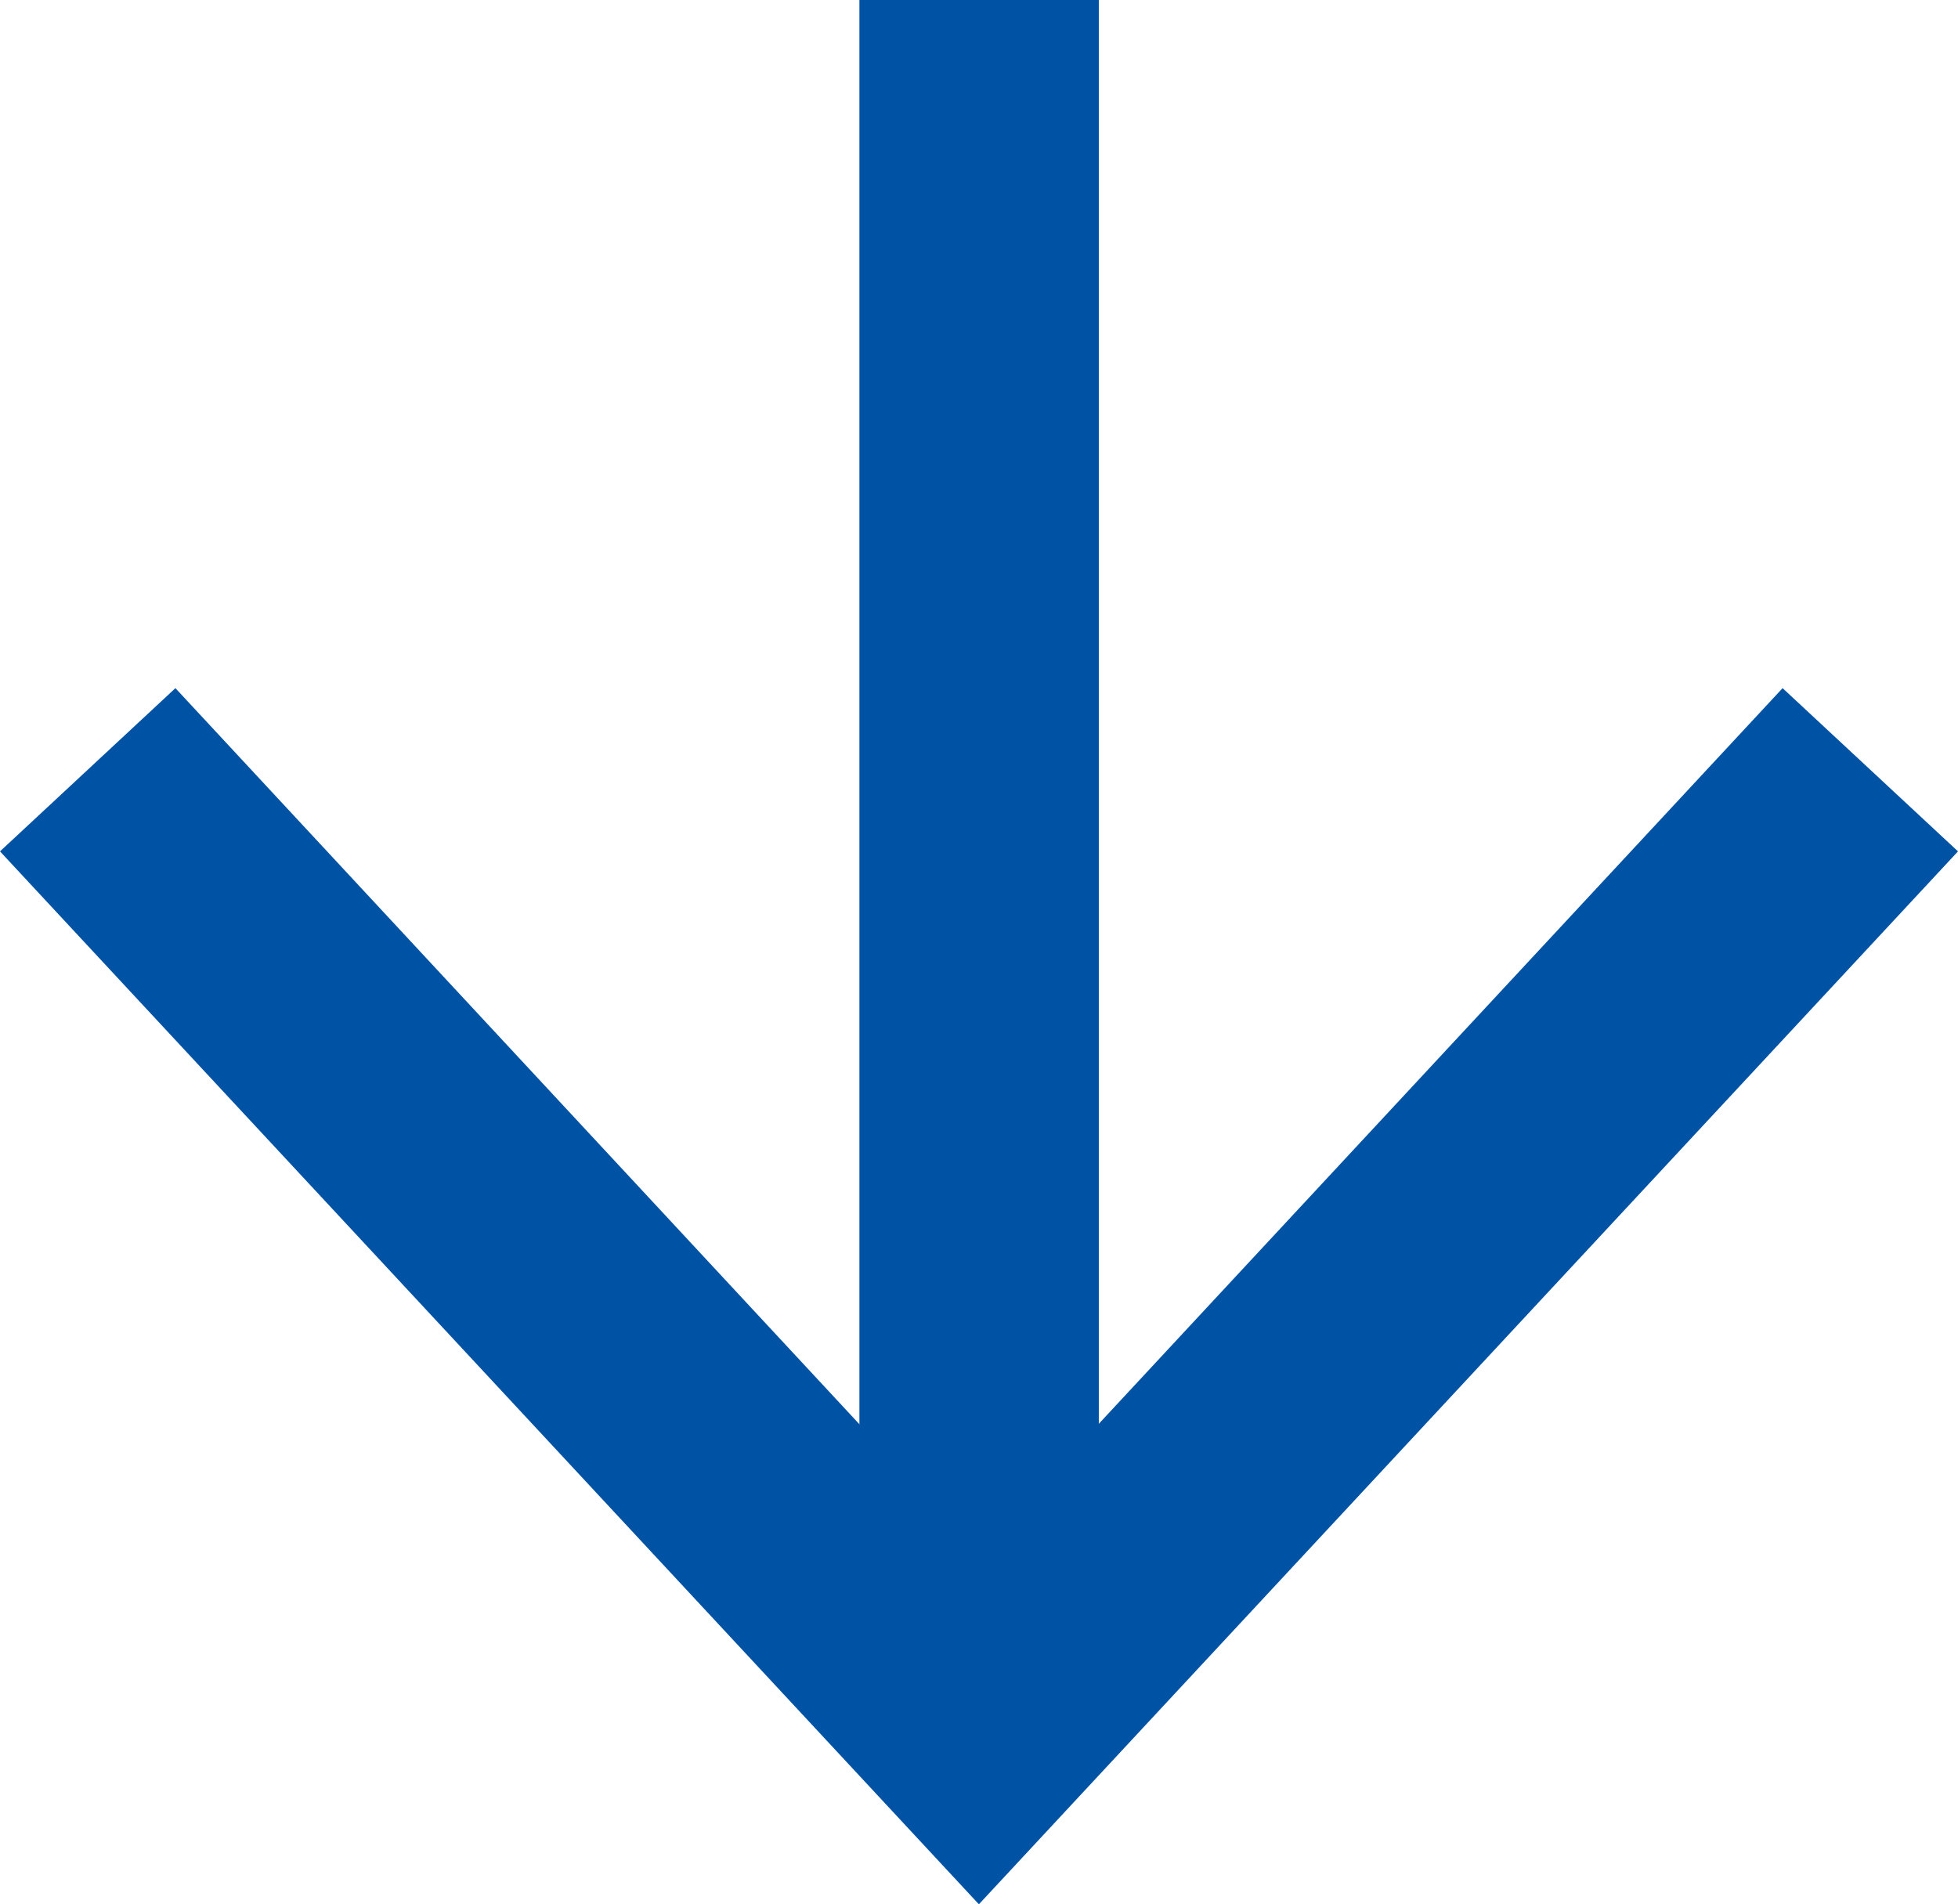
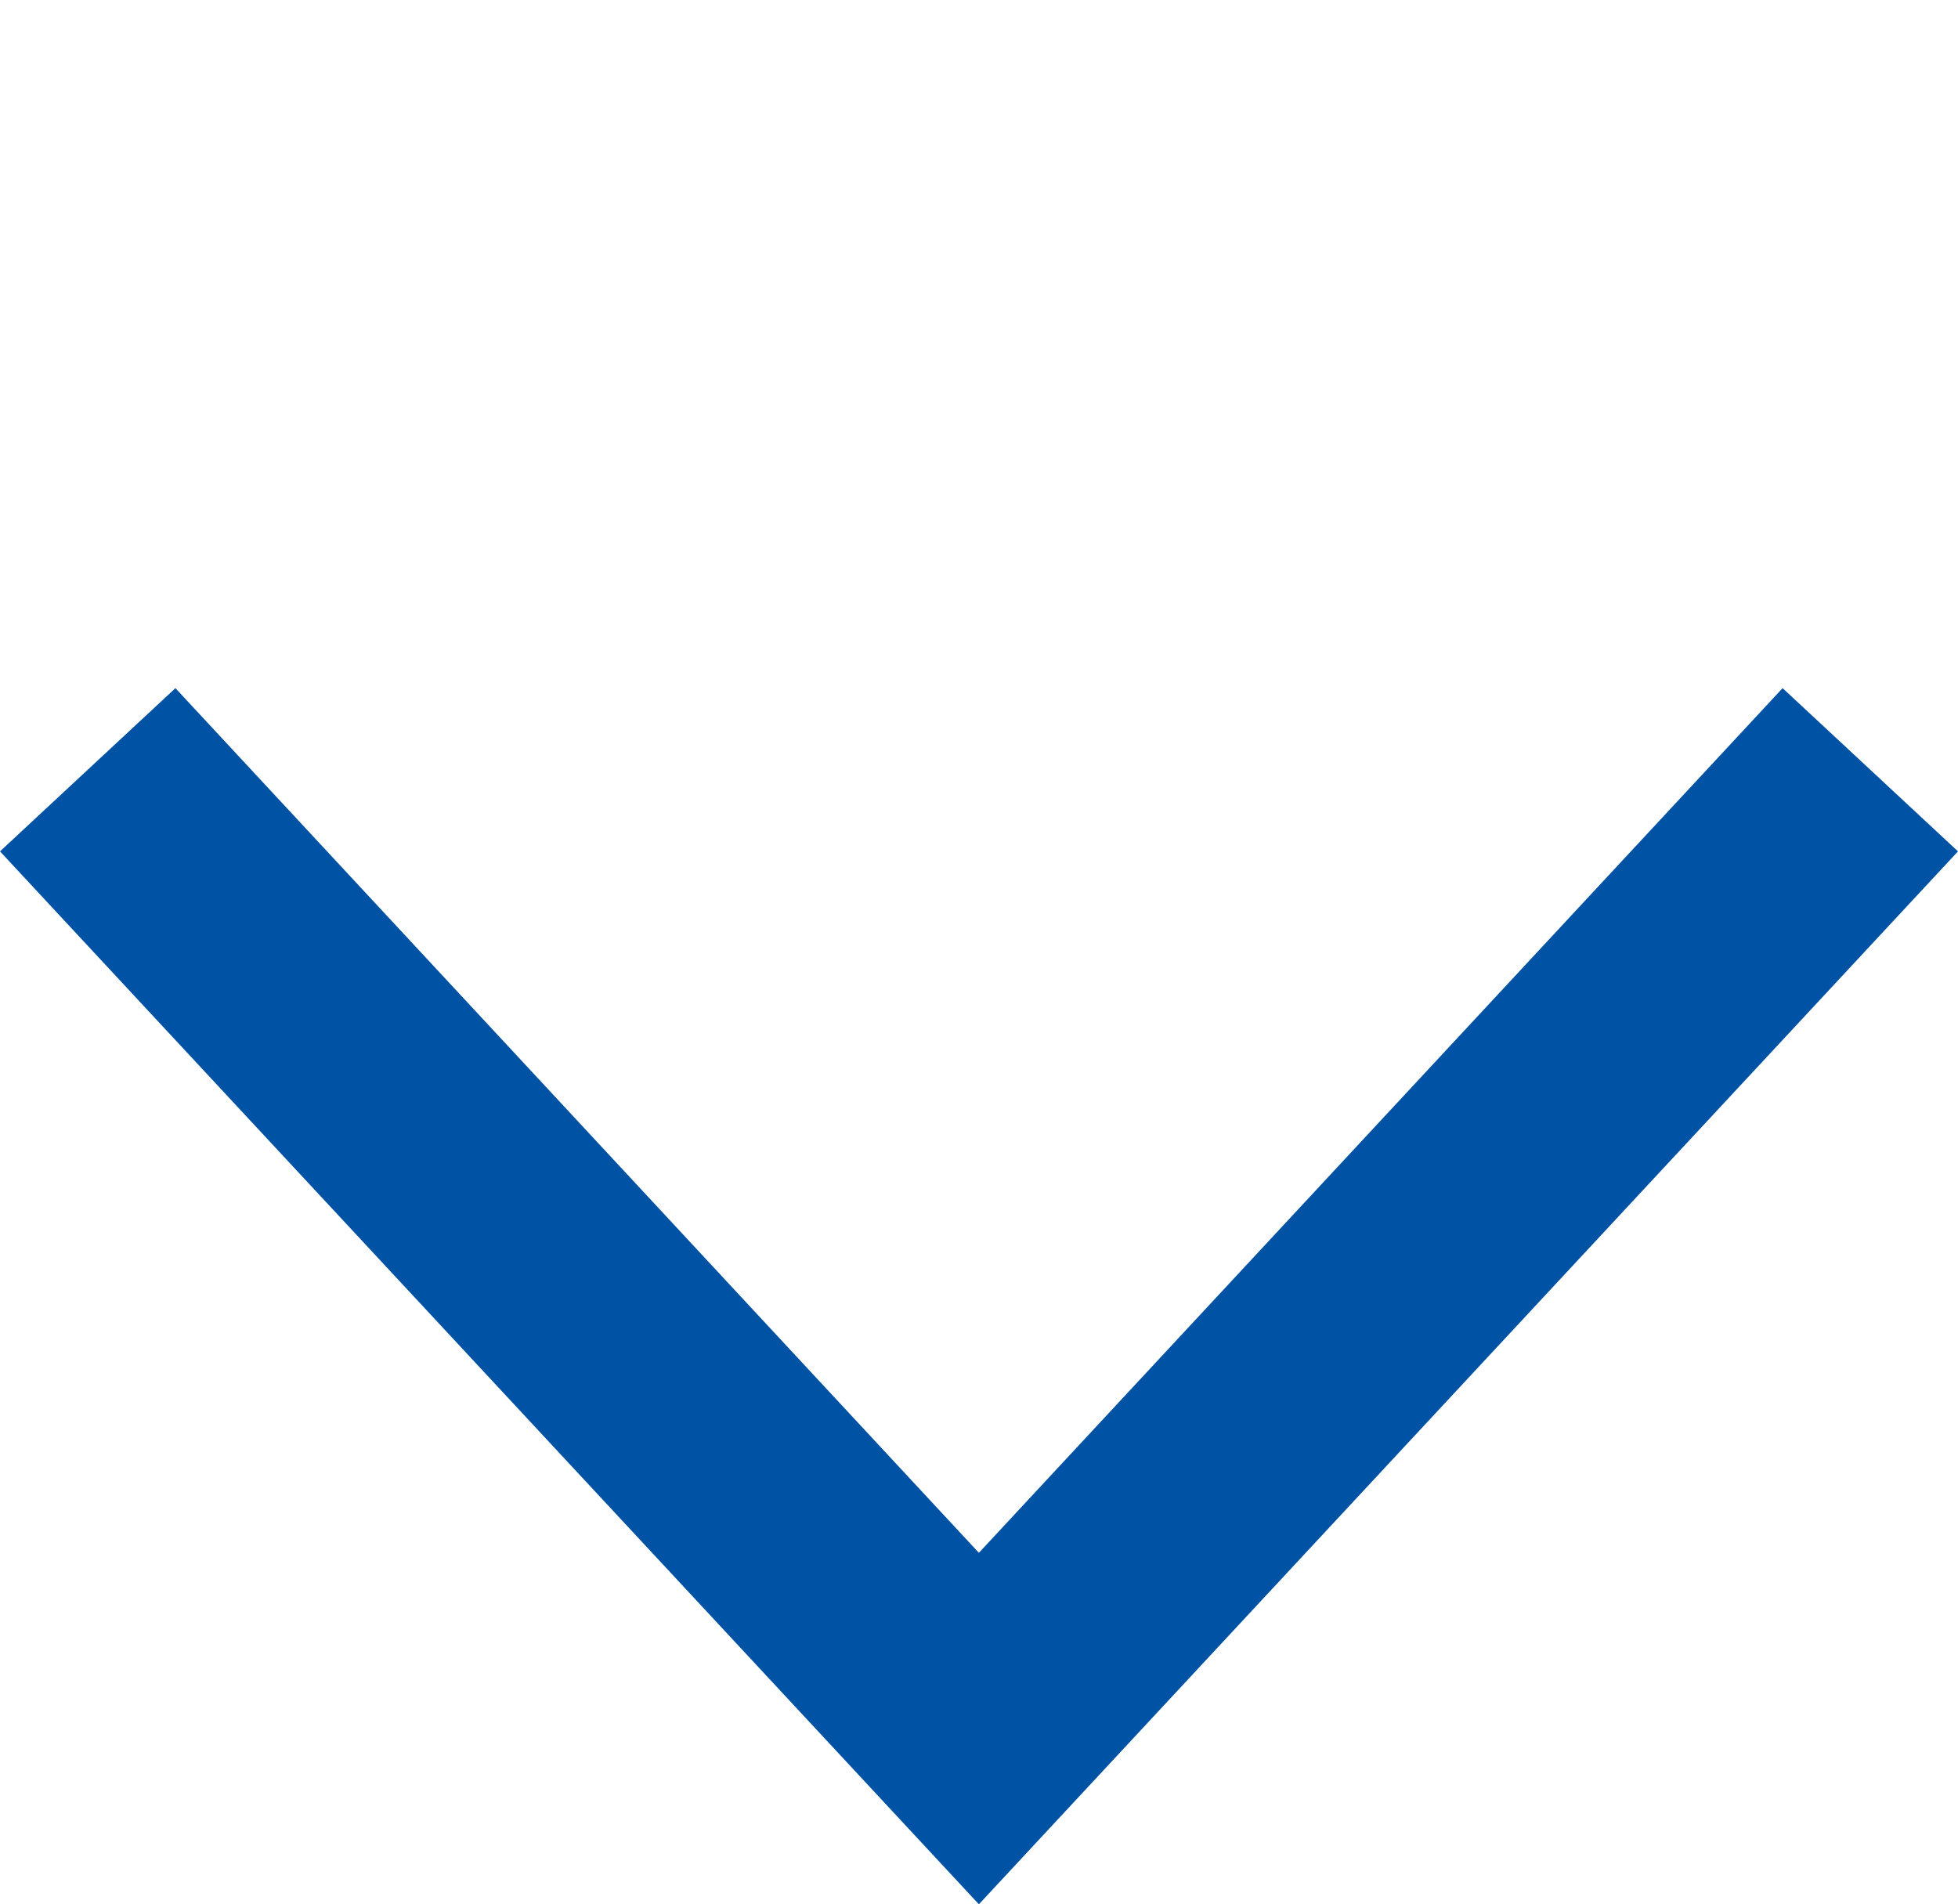
<svg xmlns="http://www.w3.org/2000/svg" id="ステップのコピー" viewBox="0 0 89.97 87.5">
  <defs>
    <style>
      .cls-1 {
        fill: none;
        stroke: #0052a4;
        stroke-miterlimit: 10;
        stroke-width: 11px;
      }

      .cls-2 {
        fill: #0052a4;
      }
    </style>
  </defs>
  <g>
-     <line class="cls-1" x1="44.99" x2="44.99" y2="75.57" />
    <polygon class="cls-2" points="0 39.12 8.06 31.62 44.98 71.35 81.91 31.62 89.97 39.12 44.98 87.5 0 39.12" />
  </g>
</svg>